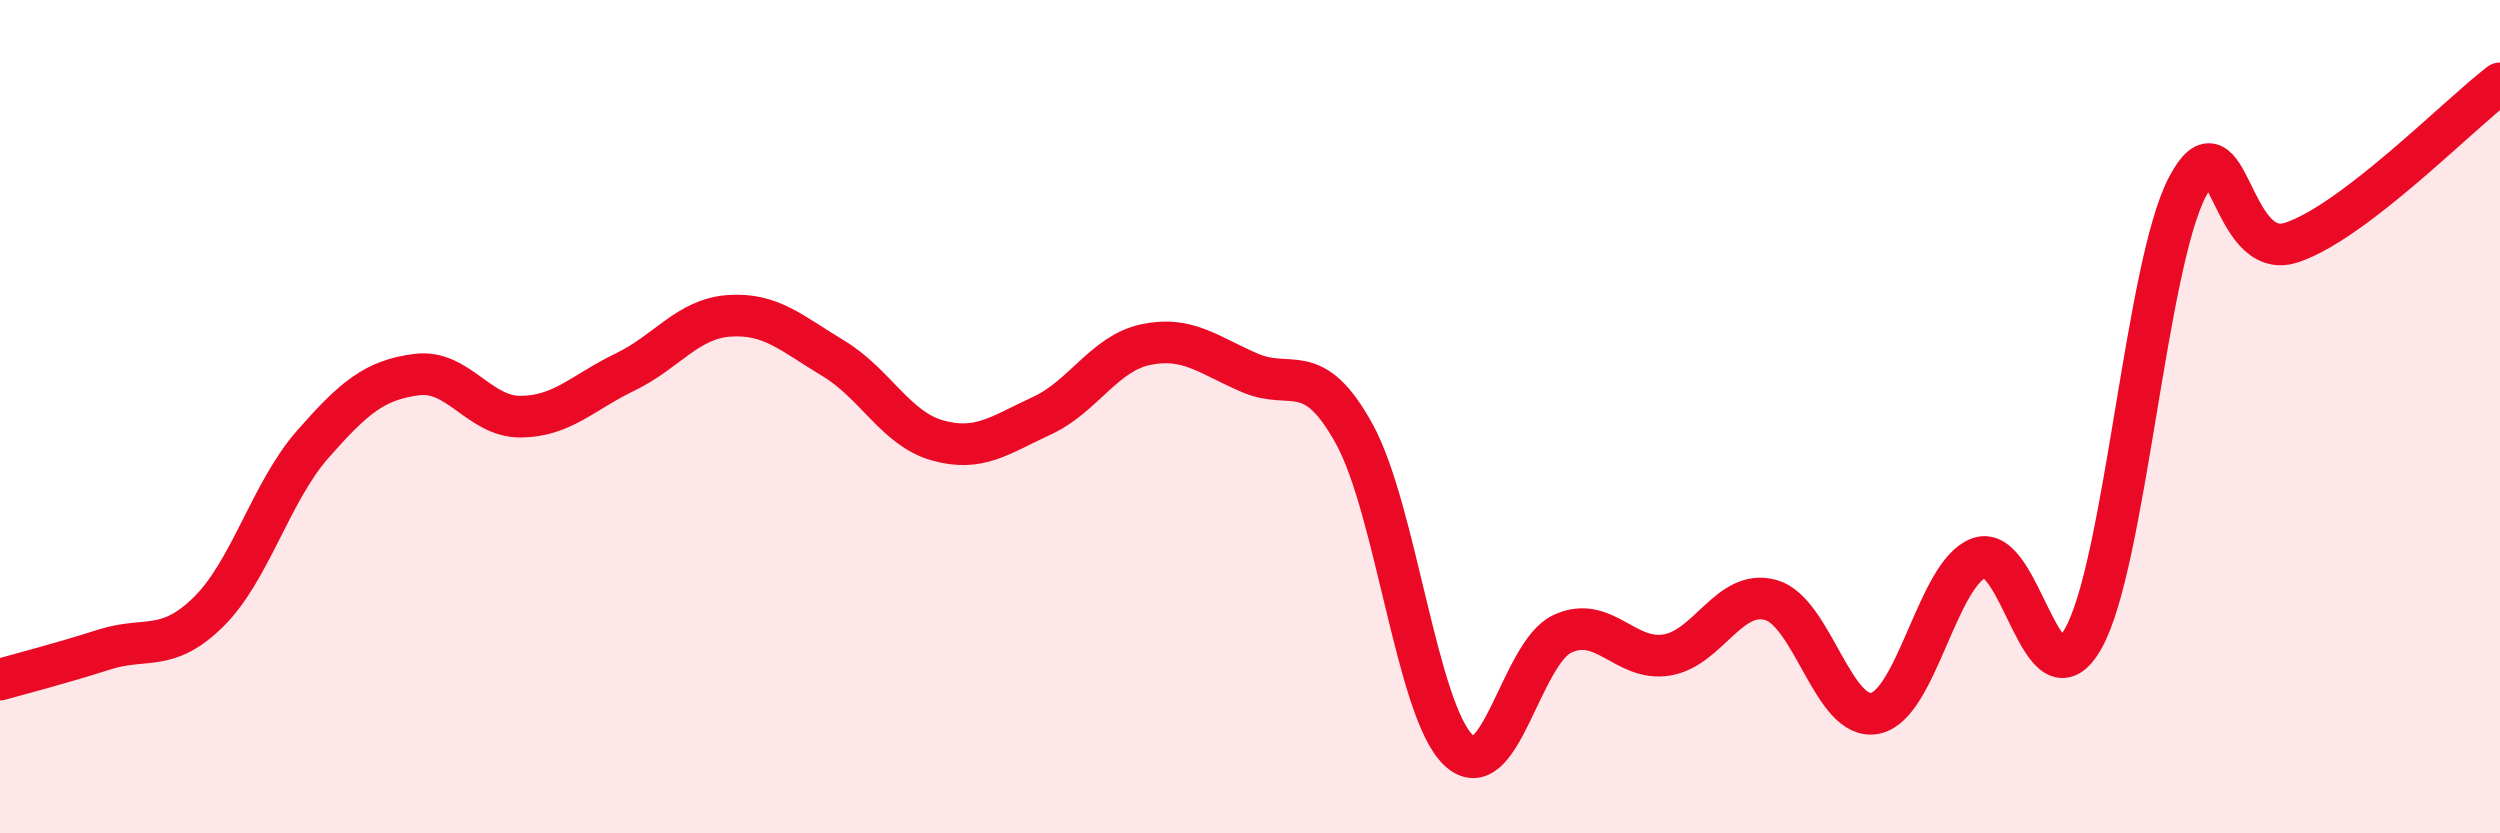
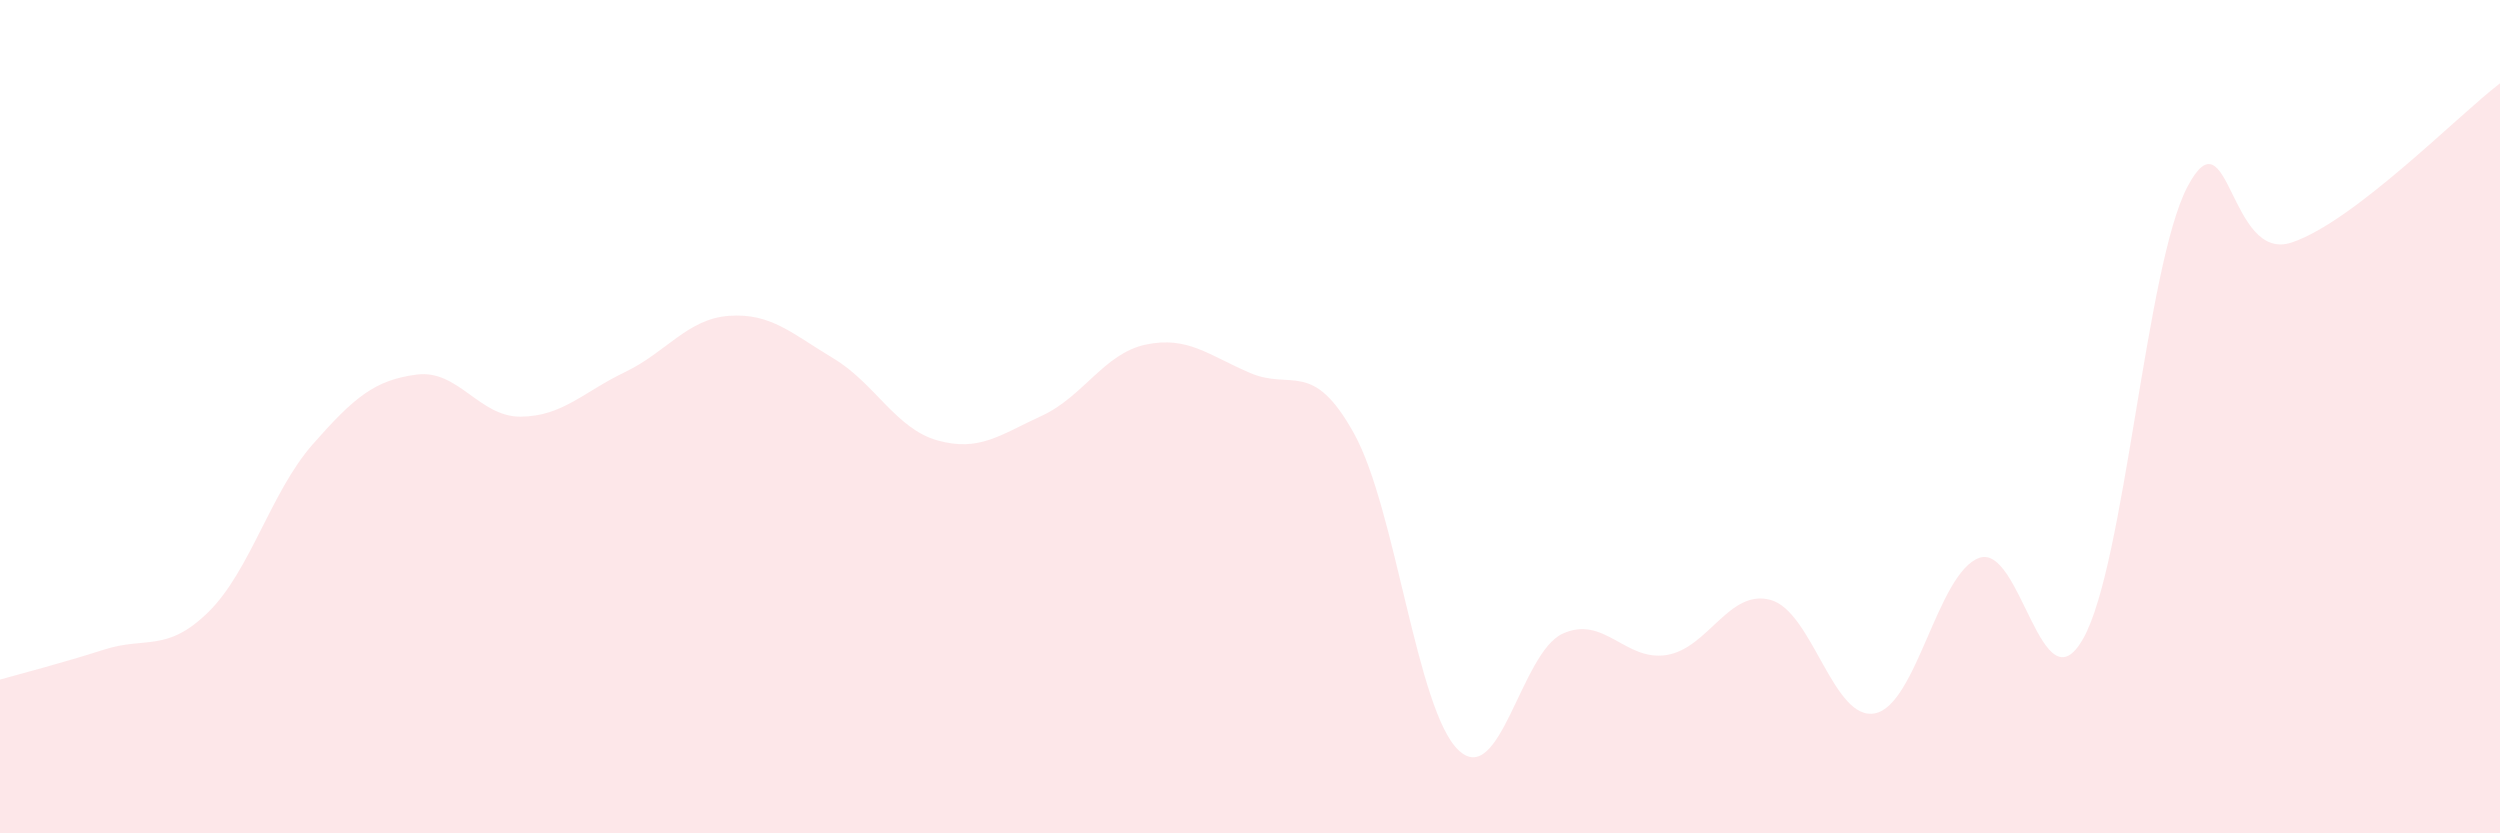
<svg xmlns="http://www.w3.org/2000/svg" width="60" height="20" viewBox="0 0 60 20">
  <path d="M 0,16.31 C 0.5,16.17 1.5,15.91 2.5,15.59 C 3.5,15.27 4,15.67 5,14.69 C 6,13.71 6.5,11.81 7.5,10.67 C 8.5,9.53 9,9.12 10,8.99 C 11,8.86 11.5,10.01 12.5,10 C 13.5,9.99 14,9.41 15,8.93 C 16,8.45 16.5,7.65 17.5,7.58 C 18.5,7.51 19,8 20,8.6 C 21,9.2 21.5,10.29 22.5,10.57 C 23.5,10.85 24,10.44 25,9.98 C 26,9.52 26.5,8.48 27.5,8.27 C 28.5,8.06 29,8.52 30,8.95 C 31,9.38 31.5,8.6 32.5,10.41 C 33.5,12.22 34,17.04 35,18 C 36,18.96 36.5,15.67 37.5,15.21 C 38.5,14.75 39,15.88 40,15.72 C 41,15.56 41.5,14.12 42.5,14.4 C 43.5,14.68 44,17.32 45,17.12 C 46,16.92 46.5,13.75 47.5,13.39 C 48.5,13.03 49,17.1 50,15.32 C 51,13.54 51.5,6.38 52.5,4.48 C 53.5,2.58 53.5,6.32 55,5.82 C 56.5,5.32 59,2.76 60,2L60 20L0 20Z" fill="#EB0A25" opacity="0.1" stroke-linecap="round" stroke-linejoin="round" />
-   <path d="M 0,16.31 C 0.5,16.17 1.5,15.91 2.5,15.59 C 3.5,15.27 4,15.67 5,14.69 C 6,13.71 6.5,11.81 7.5,10.67 C 8.5,9.53 9,9.12 10,8.99 C 11,8.86 11.5,10.01 12.5,10 C 13.5,9.99 14,9.41 15,8.93 C 16,8.45 16.5,7.65 17.5,7.58 C 18.5,7.51 19,8 20,8.6 C 21,9.2 21.5,10.29 22.5,10.57 C 23.5,10.85 24,10.44 25,9.98 C 26,9.52 26.5,8.48 27.5,8.27 C 28.5,8.06 29,8.52 30,8.95 C 31,9.38 31.5,8.6 32.5,10.41 C 33.5,12.22 34,17.04 35,18 C 36,18.96 36.5,15.67 37.5,15.21 C 38.5,14.75 39,15.88 40,15.72 C 41,15.56 41.5,14.12 42.5,14.4 C 43.5,14.68 44,17.32 45,17.12 C 46,16.92 46.5,13.75 47.5,13.39 C 48.5,13.03 49,17.1 50,15.32 C 51,13.54 51.5,6.38 52.5,4.48 C 53.5,2.58 53.5,6.32 55,5.82 C 56.5,5.32 59,2.76 60,2" stroke="#EB0A25" stroke-width="1" fill="none" stroke-linecap="round" stroke-linejoin="round" />
</svg>